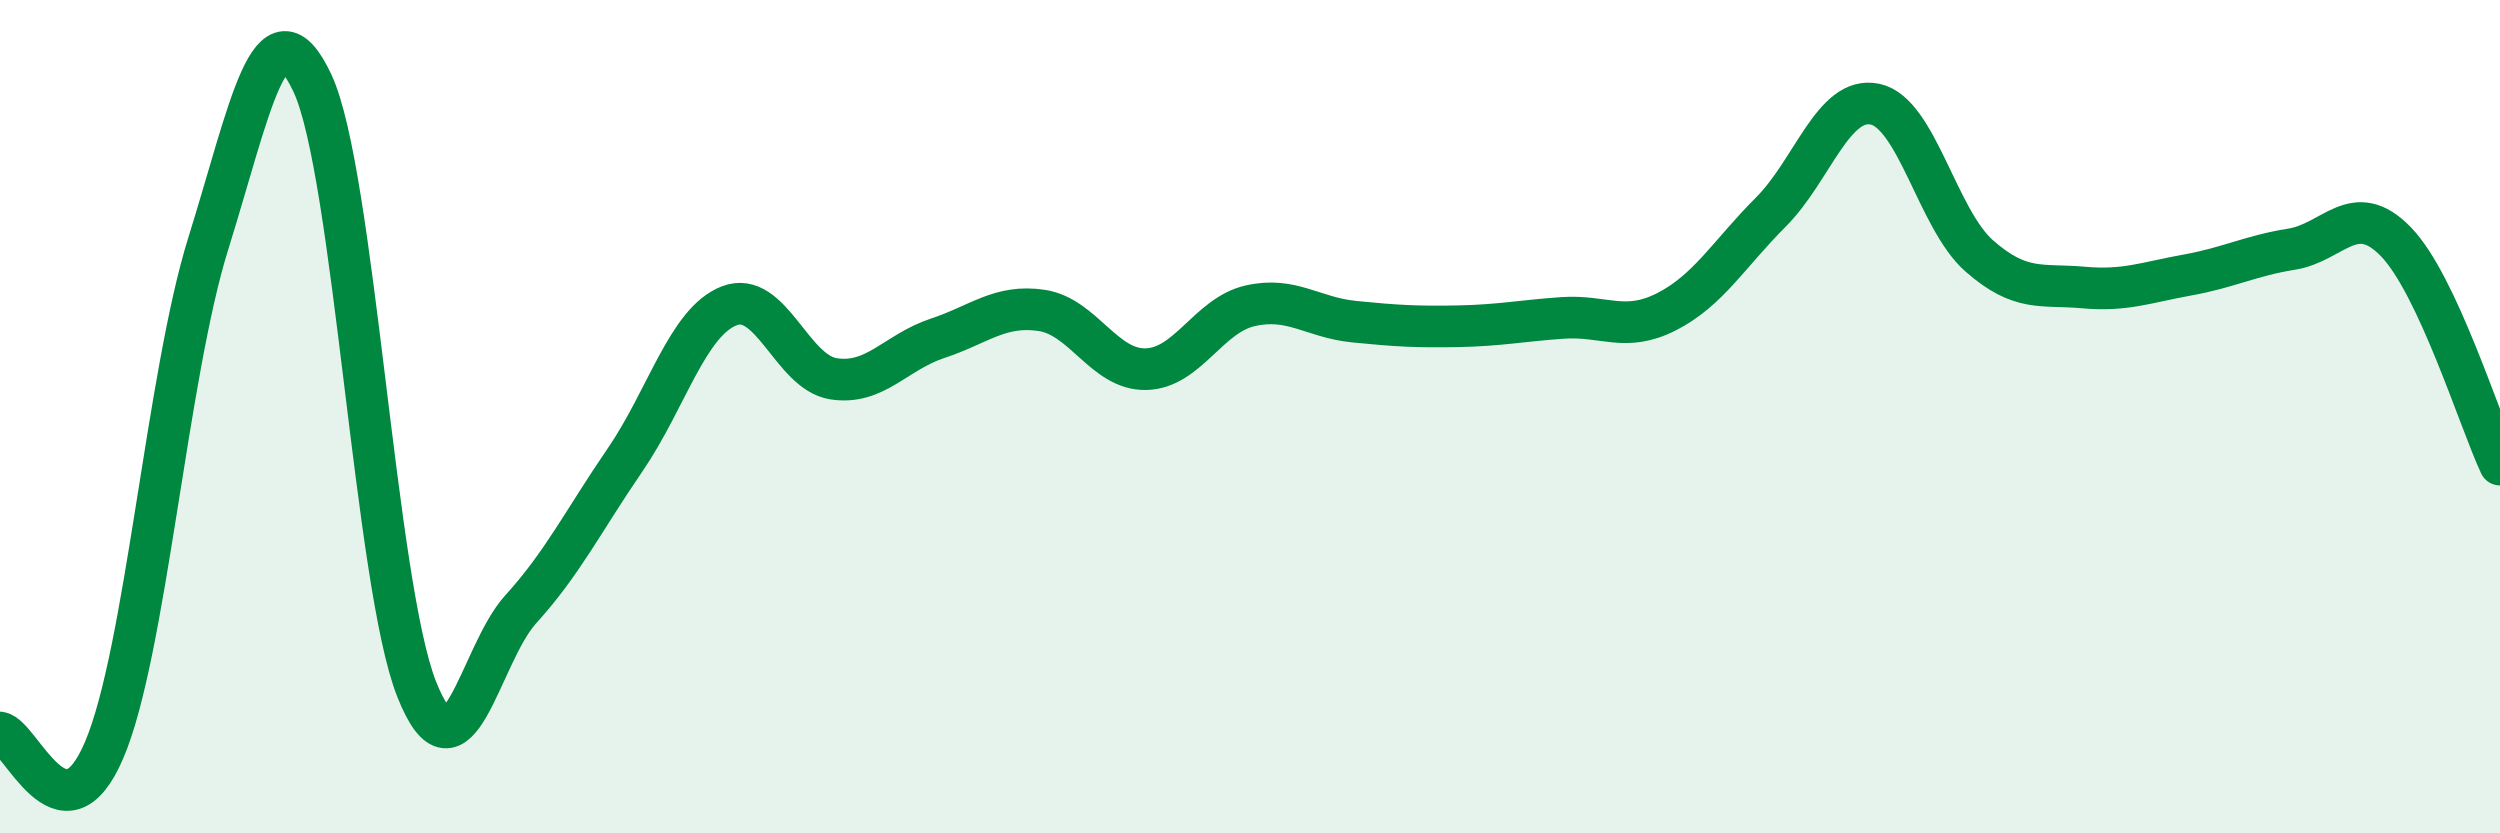
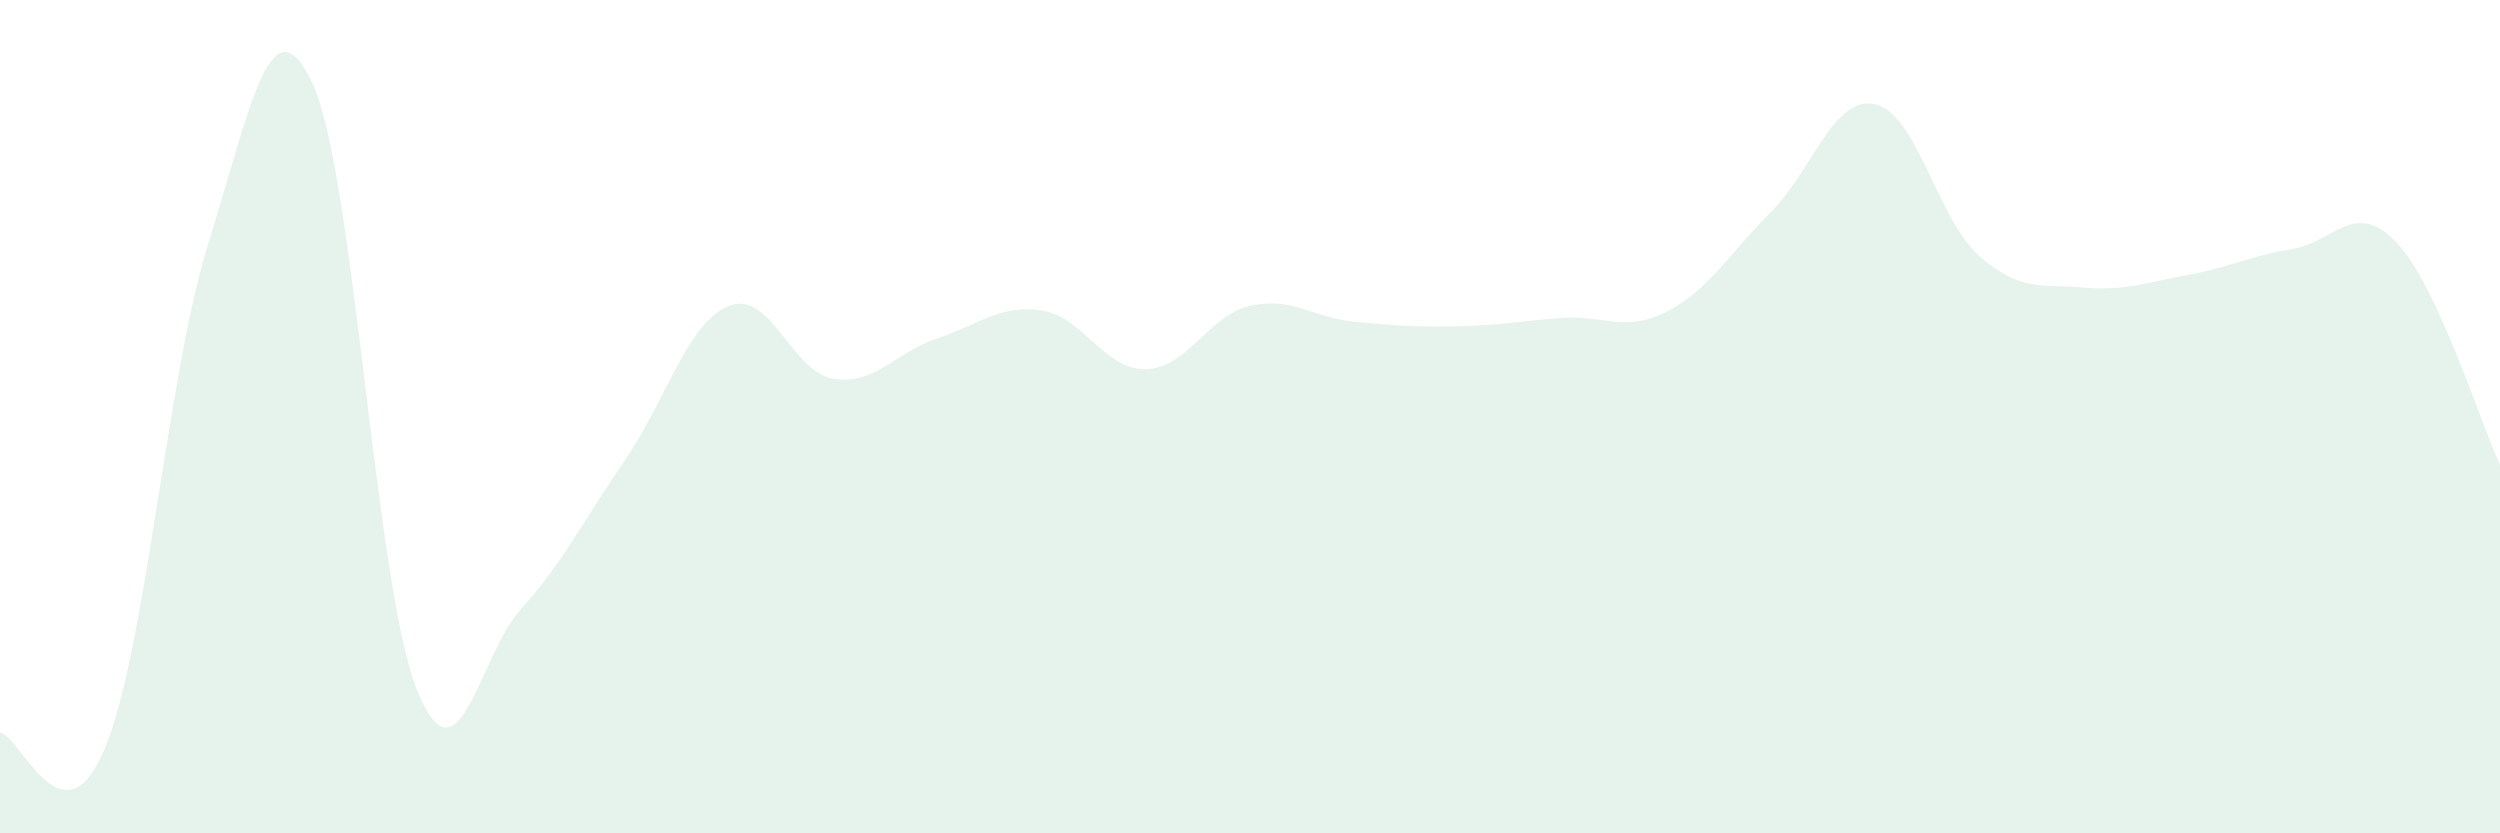
<svg xmlns="http://www.w3.org/2000/svg" width="60" height="20" viewBox="0 0 60 20">
  <path d="M 0,17.58 C 0.5,17.66 1.5,20.35 2.5,18 C 3.5,15.65 4,9.04 5,5.84 C 6,2.64 6.5,-0.14 7.5,2 C 8.5,4.14 9,14.02 10,16.54 C 11,19.06 11.5,15.72 12.5,14.62 C 13.5,13.52 14,12.5 15,11.04 C 16,9.58 16.5,7.73 17.5,7.34 C 18.5,6.95 19,8.93 20,9.09 C 21,9.25 21.5,8.45 22.5,8.12 C 23.5,7.79 24,7.3 25,7.45 C 26,7.6 26.5,8.88 27.5,8.86 C 28.5,8.84 29,7.57 30,7.34 C 31,7.11 31.5,7.62 32.5,7.72 C 33.5,7.82 34,7.85 35,7.83 C 36,7.81 36.5,7.7 37.5,7.63 C 38.5,7.56 39,7.99 40,7.48 C 41,6.97 41.5,6.09 42.5,5.09 C 43.5,4.09 44,2.29 45,2.5 C 46,2.71 46.5,5.26 47.5,6.14 C 48.5,7.02 49,6.81 50,6.9 C 51,6.99 51.5,6.78 52.5,6.6 C 53.5,6.42 54,6.14 55,5.98 C 56,5.82 56.5,4.77 57.5,5.8 C 58.5,6.83 59.5,10.08 60,11.15L60 20L0 20Z" fill="#008740" opacity="0.1" stroke-linecap="round" stroke-linejoin="round" />
-   <path d="M 0,17.58 C 0.5,17.66 1.5,20.35 2.5,18 C 3.5,15.65 4,9.04 5,5.84 C 6,2.64 6.5,-0.14 7.5,2 C 8.5,4.14 9,14.02 10,16.54 C 11,19.06 11.5,15.72 12.5,14.62 C 13.5,13.52 14,12.5 15,11.04 C 16,9.58 16.5,7.73 17.5,7.34 C 18.5,6.95 19,8.93 20,9.09 C 21,9.25 21.5,8.45 22.5,8.12 C 23.5,7.79 24,7.3 25,7.45 C 26,7.6 26.5,8.88 27.5,8.86 C 28.5,8.84 29,7.57 30,7.34 C 31,7.11 31.5,7.62 32.5,7.72 C 33.5,7.82 34,7.85 35,7.83 C 36,7.81 36.5,7.7 37.5,7.63 C 38.5,7.56 39,7.99 40,7.48 C 41,6.97 41.5,6.09 42.5,5.09 C 43.5,4.09 44,2.29 45,2.5 C 46,2.71 46.5,5.26 47.5,6.14 C 48.5,7.02 49,6.81 50,6.9 C 51,6.99 51.5,6.78 52.5,6.6 C 53.5,6.42 54,6.14 55,5.98 C 56,5.82 56.5,4.77 57.5,5.8 C 58.5,6.83 59.5,10.08 60,11.15" stroke="#008740" stroke-width="1" fill="none" stroke-linecap="round" stroke-linejoin="round" />
</svg>